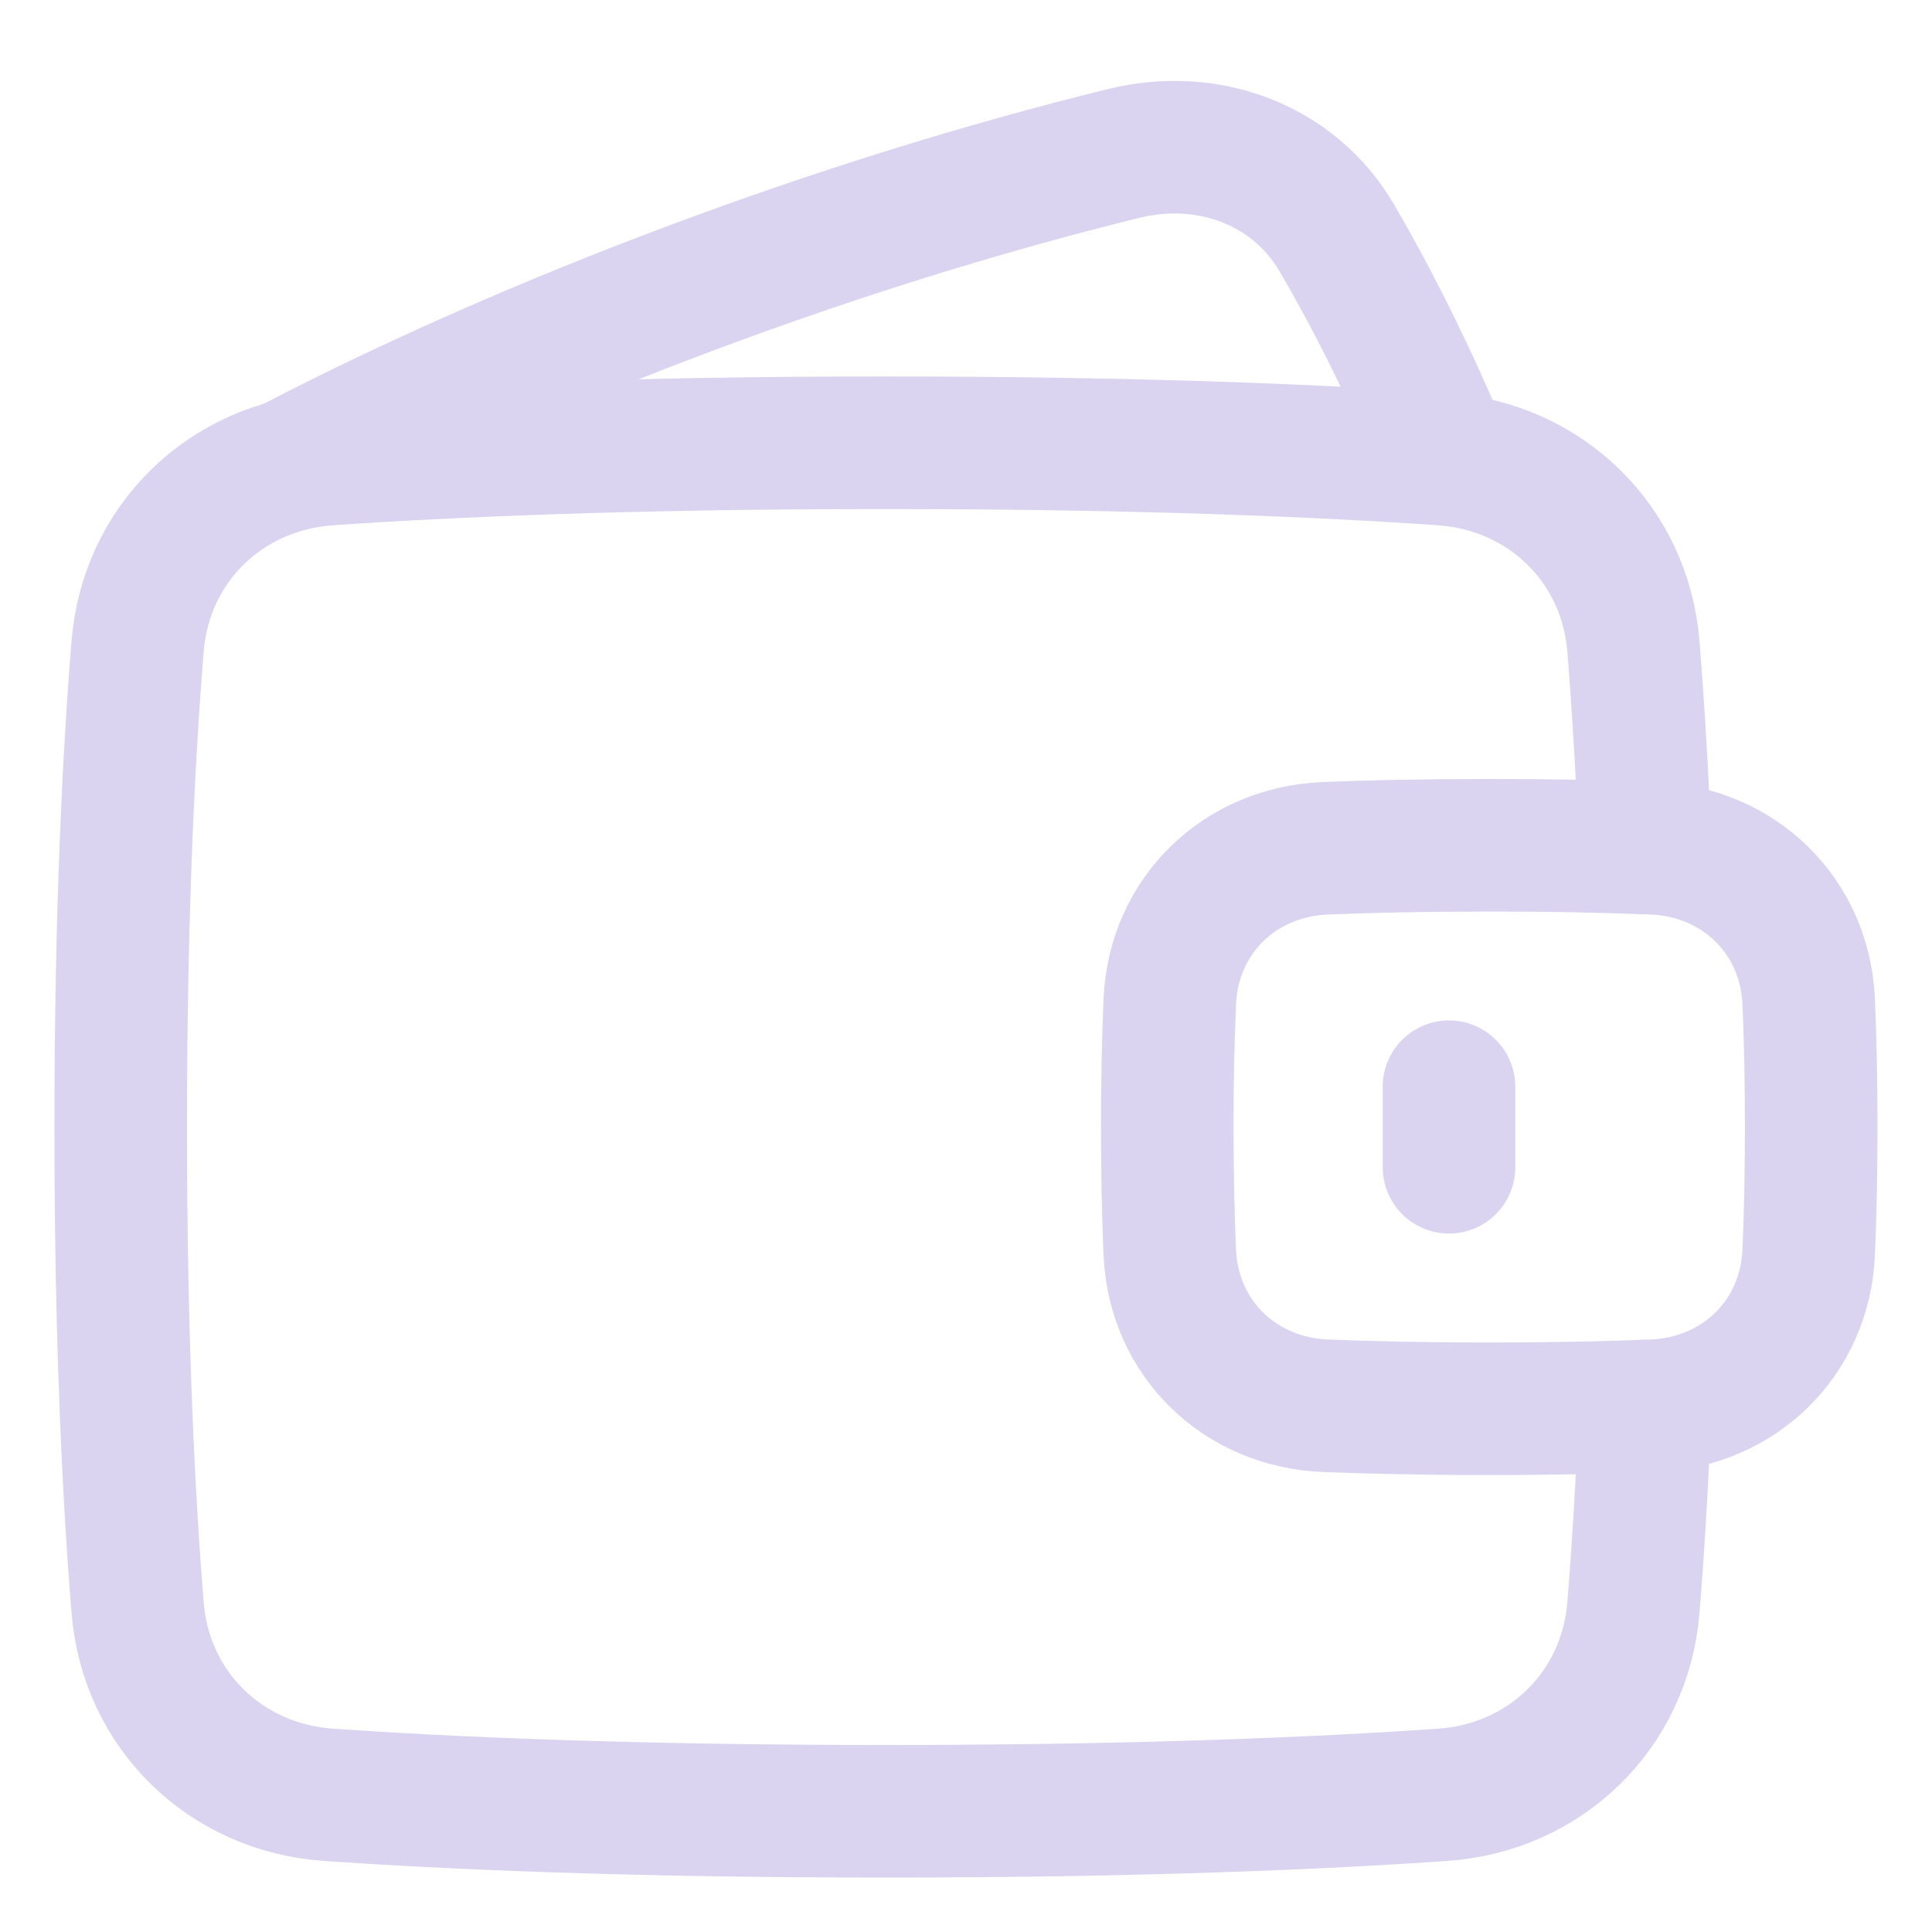
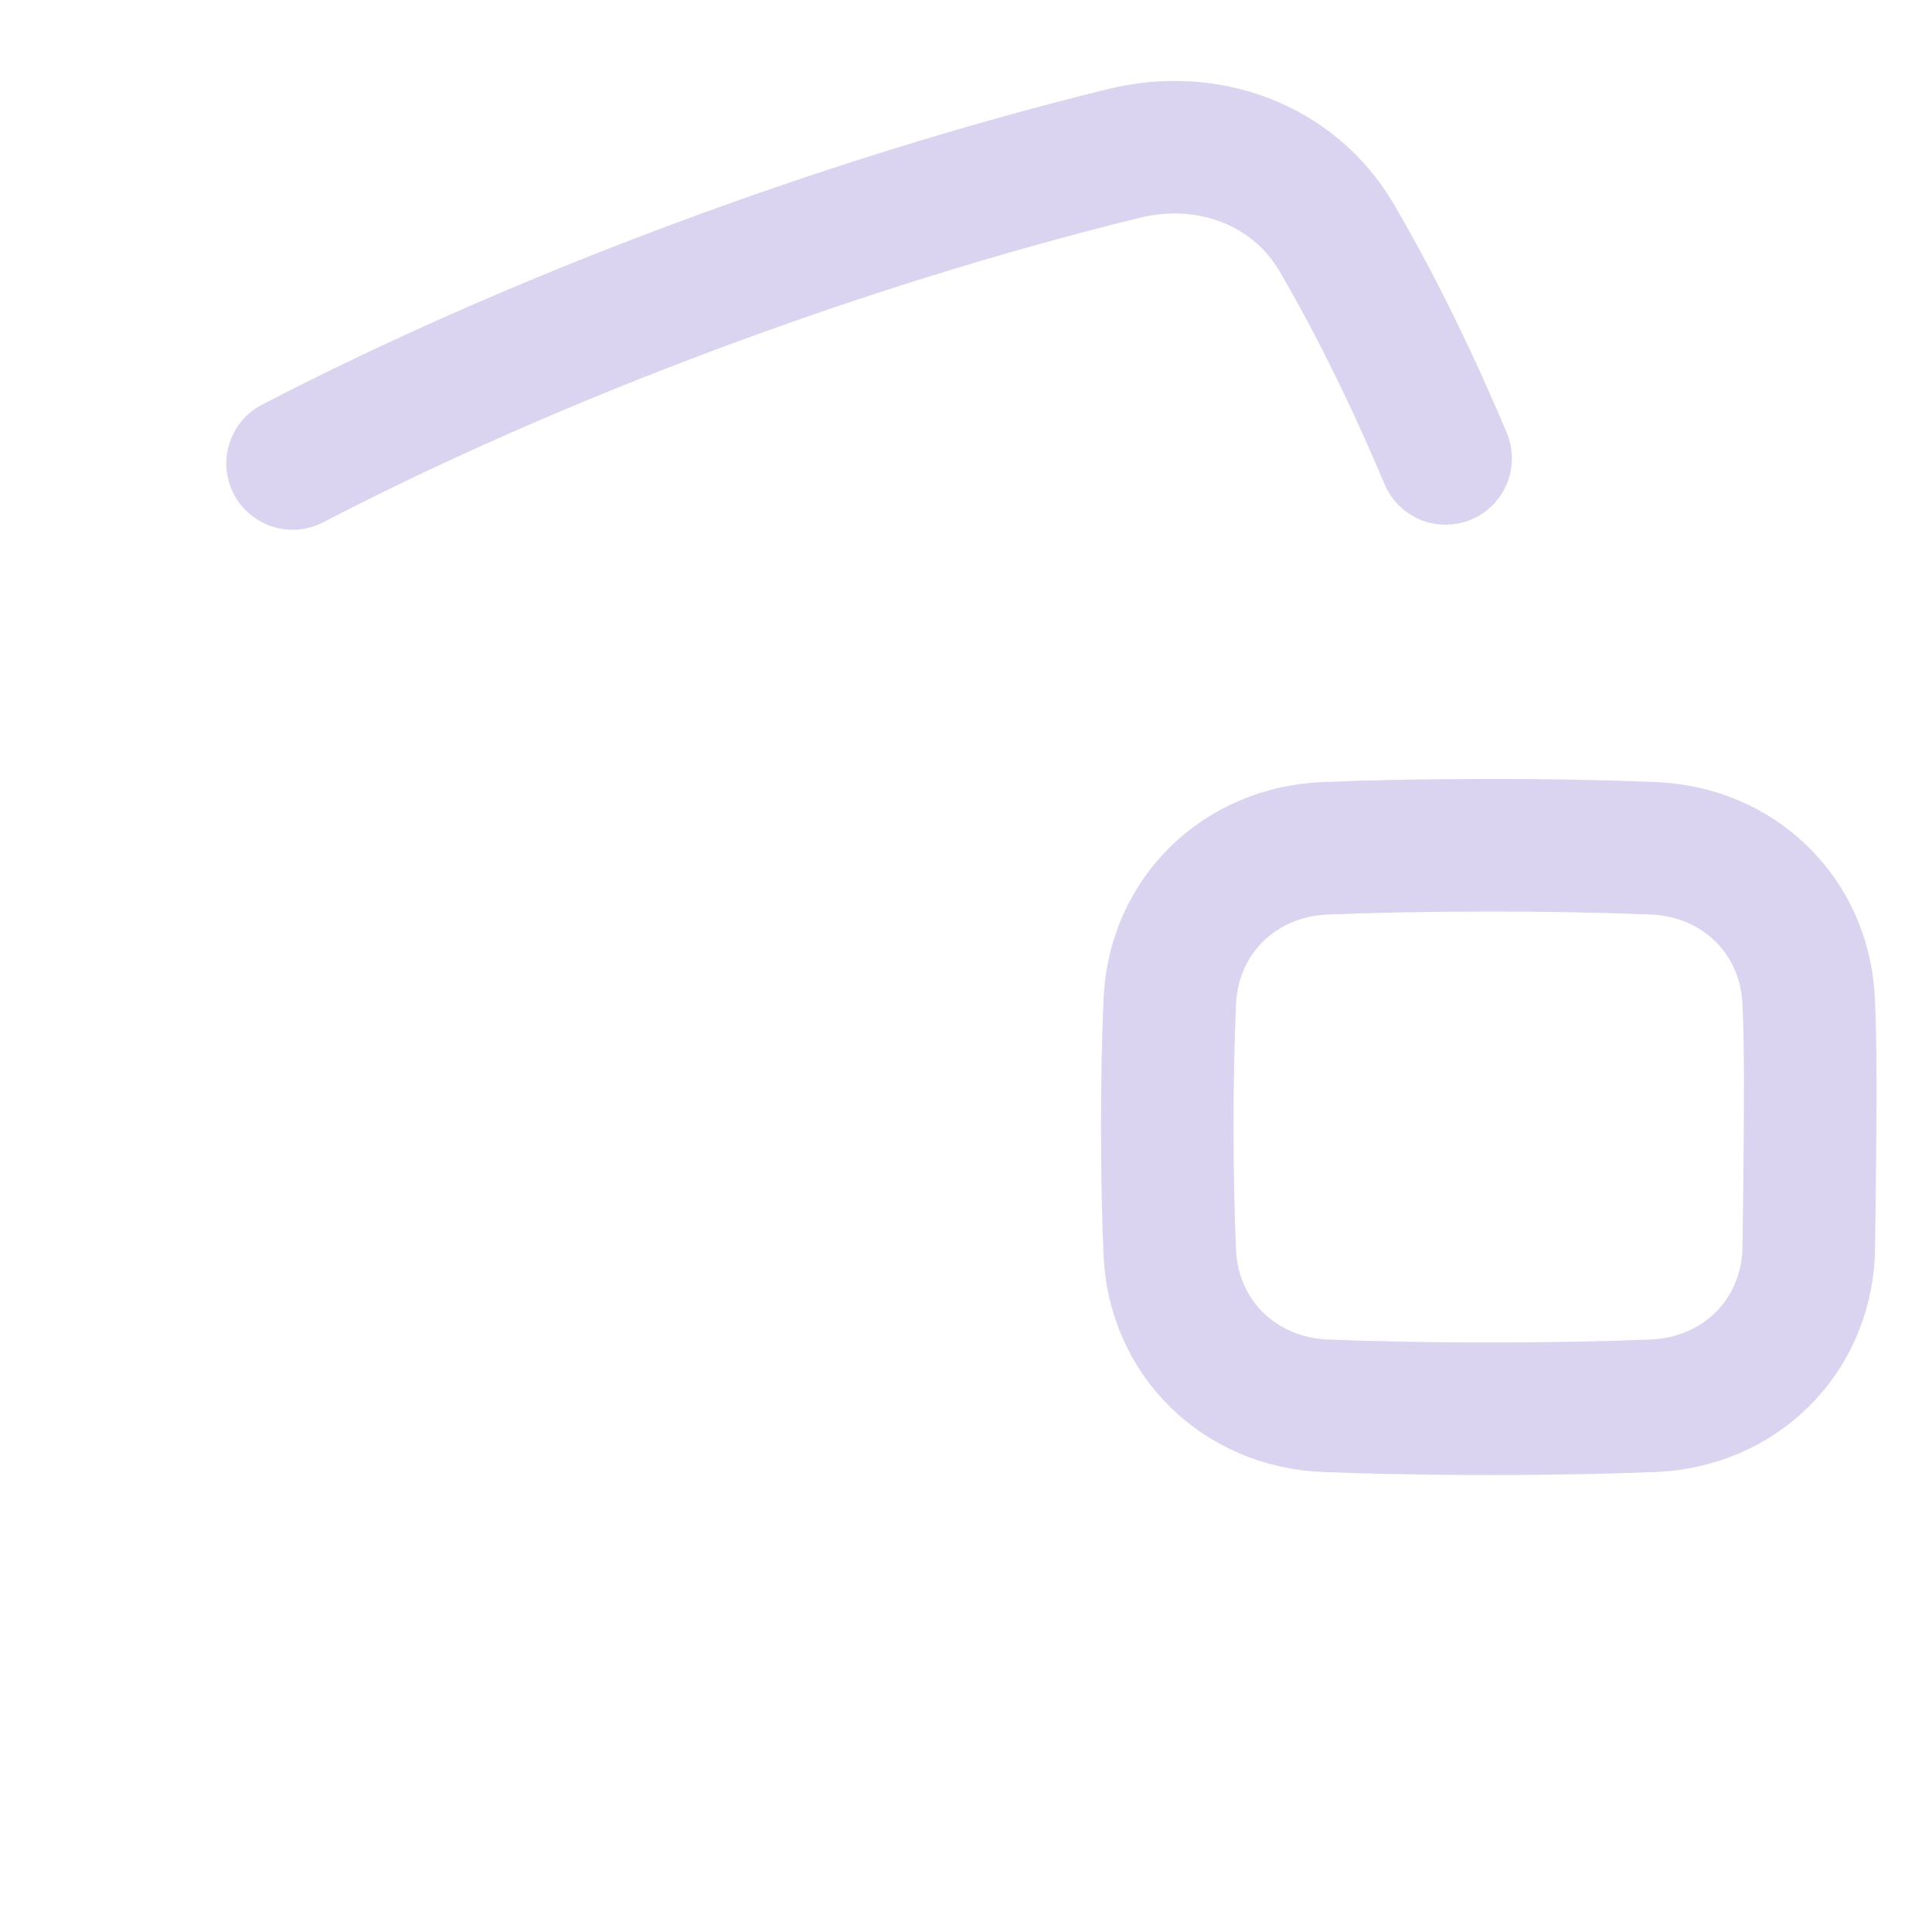
<svg xmlns="http://www.w3.org/2000/svg" width="29" height="29" viewBox="0 0 29 29" fill="none">
  <g clip-path="url(#clip0_4090_3695)">
-     <path d="M4.392 6.957C7.998 5.084 12.586 3.356 16.868 2.303C18.12 1.995 19.414 2.458 20.066 3.571C20.531 4.366 21.099 5.456 21.699 6.881M17.559 18.803C17.617 20.09 18.609 21.049 19.895 21.101C20.551 21.127 21.366 21.146 22.354 21.146C23.343 21.146 24.157 21.127 24.813 21.101C26.1 21.049 27.091 20.09 27.149 18.803C27.172 18.28 27.187 17.653 27.187 16.917C27.187 16.18 27.172 15.554 27.149 15.03C27.091 13.743 26.099 12.784 24.813 12.733C23.994 12.701 23.174 12.686 22.354 12.688C21.366 12.688 20.551 12.706 19.895 12.733C18.608 12.784 17.617 13.743 17.559 15.03C17.533 15.658 17.52 16.288 17.521 16.917C17.521 17.654 17.537 18.28 17.559 18.803Z" stroke="#DAD4F0" stroke-width="1.99" stroke-linecap="round" stroke-linejoin="round" />
-     <path d="M24.695 12.728C24.657 11.717 24.598 10.708 24.518 9.7C24.392 8.159 23.195 6.999 21.653 6.892C19.877 6.769 17.136 6.646 13.292 6.646C9.447 6.646 6.706 6.769 4.93 6.892C3.388 6.999 2.191 8.159 2.066 9.7C1.936 11.291 1.812 13.662 1.812 16.917C1.812 20.171 1.936 22.541 2.066 24.133C2.191 25.675 3.388 26.834 4.931 26.941C6.706 27.064 9.447 27.188 13.292 27.188C17.136 27.188 19.877 27.064 21.653 26.941C23.195 26.835 24.392 25.675 24.518 24.133C24.584 23.328 24.648 22.323 24.695 21.105M21.75 16.312V17.521" stroke="#DAD4F0" stroke-width="1.99" stroke-linecap="round" stroke-linejoin="round" />
+     <path d="M4.392 6.957C7.998 5.084 12.586 3.356 16.868 2.303C18.12 1.995 19.414 2.458 20.066 3.571C20.531 4.366 21.099 5.456 21.699 6.881M17.559 18.803C17.617 20.09 18.609 21.049 19.895 21.101C20.551 21.127 21.366 21.146 22.354 21.146C23.343 21.146 24.157 21.127 24.813 21.101C26.1 21.049 27.091 20.09 27.149 18.803C27.187 16.18 27.172 15.554 27.149 15.03C27.091 13.743 26.099 12.784 24.813 12.733C23.994 12.701 23.174 12.686 22.354 12.688C21.366 12.688 20.551 12.706 19.895 12.733C18.608 12.784 17.617 13.743 17.559 15.03C17.533 15.658 17.52 16.288 17.521 16.917C17.521 17.654 17.537 18.28 17.559 18.803Z" stroke="#DAD4F0" stroke-width="1.99" stroke-linecap="round" stroke-linejoin="round" />
  </g>
  <defs>
    <clipPath id="clip0_4090_3695">
      <rect width="29" height="29" fill="white" />
    </clipPath>
  </defs>
</svg>